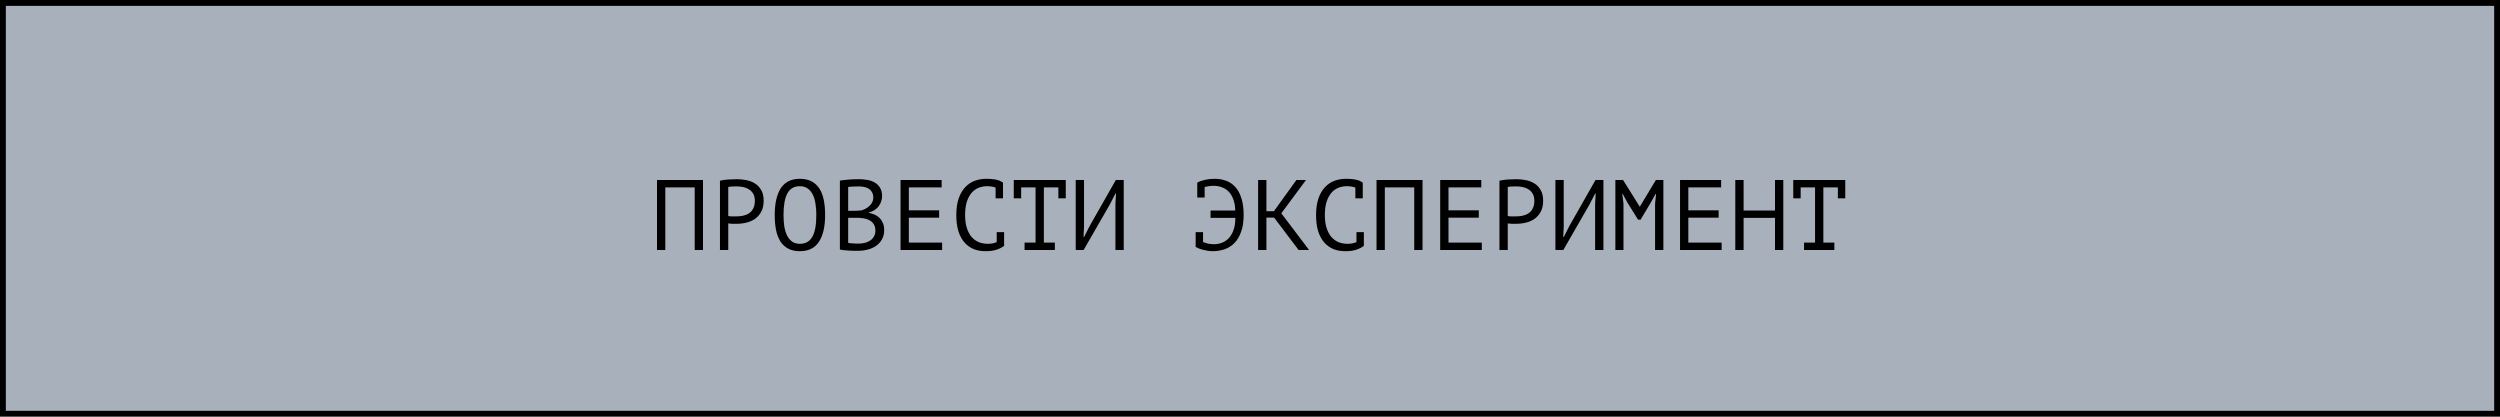
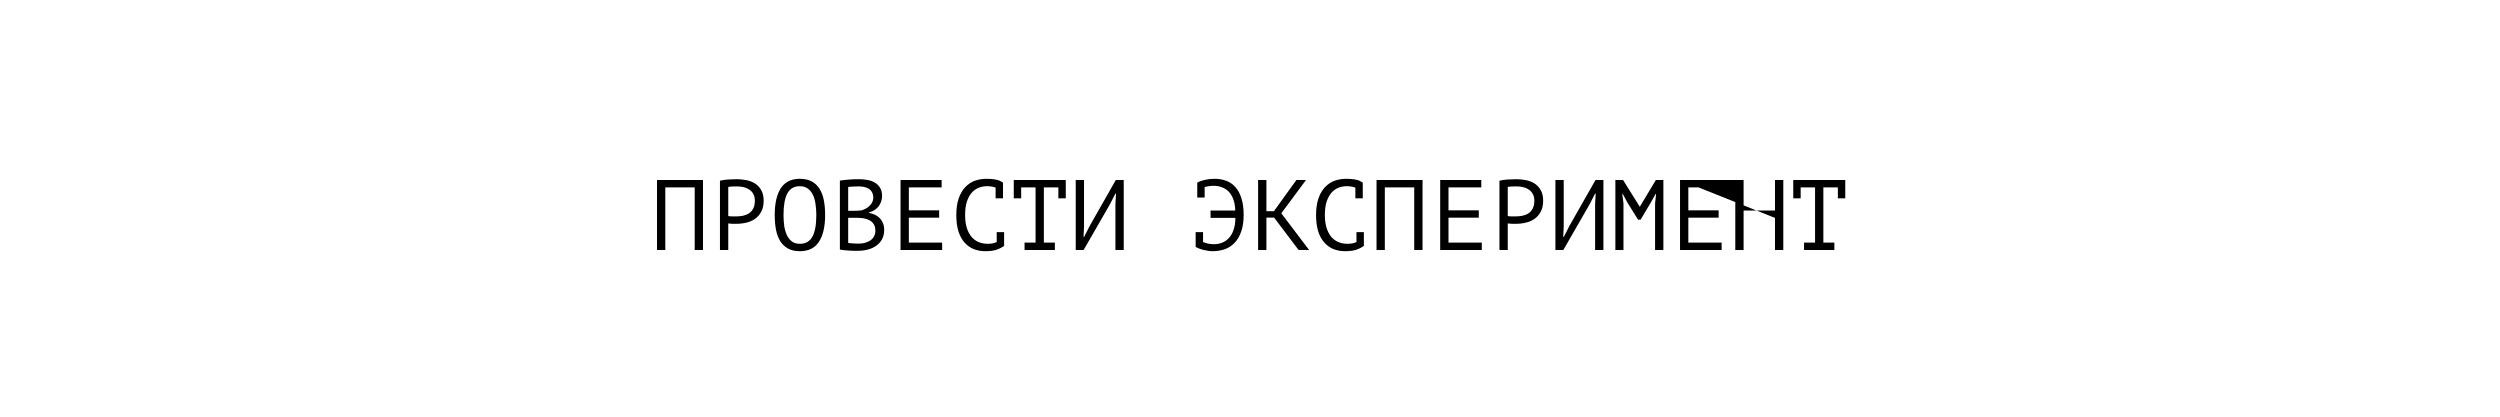
<svg xmlns="http://www.w3.org/2000/svg" width="300" height="50" viewBox="0 0 300 50" fill="none">
-   <rect x="0.35" y="0.35" width="299.3" height="49.3" fill="#A8B1BB" stroke="black" stroke-width="0.7" />
-   <path d="M83.364 22.488H79.836V30H78.84V21.6H84.36V30H83.364V22.488ZM86.395 21.684C86.699 21.612 87.027 21.564 87.379 21.54C87.731 21.516 88.079 21.504 88.423 21.504C88.791 21.504 89.163 21.54 89.539 21.612C89.923 21.684 90.271 21.816 90.583 22.008C90.895 22.2 91.147 22.464 91.339 22.8C91.539 23.136 91.639 23.564 91.639 24.084C91.639 24.596 91.547 25.028 91.363 25.38C91.179 25.732 90.935 26.02 90.631 26.244C90.327 26.46 89.979 26.616 89.587 26.712C89.195 26.808 88.791 26.856 88.375 26.856C88.335 26.856 88.267 26.856 88.171 26.856C88.083 26.856 87.987 26.856 87.883 26.856C87.787 26.848 87.691 26.84 87.595 26.832C87.499 26.824 87.431 26.816 87.391 26.808V30H86.395V21.684ZM88.447 22.368C88.239 22.368 88.039 22.372 87.847 22.38C87.655 22.388 87.503 22.408 87.391 22.44V25.92C87.431 25.936 87.495 25.948 87.583 25.956C87.671 25.956 87.763 25.96 87.859 25.968C87.955 25.968 88.047 25.968 88.135 25.968C88.223 25.968 88.287 25.968 88.327 25.968C88.599 25.968 88.867 25.944 89.131 25.896C89.403 25.84 89.647 25.744 89.863 25.608C90.079 25.472 90.251 25.28 90.379 25.032C90.515 24.784 90.583 24.468 90.583 24.084C90.583 23.756 90.519 23.484 90.391 23.268C90.271 23.044 90.107 22.868 89.899 22.74C89.699 22.604 89.471 22.508 89.215 22.452C88.959 22.396 88.703 22.368 88.447 22.368ZM92.967 25.8C92.967 24.408 93.211 23.336 93.699 22.584C94.195 21.832 94.955 21.456 95.979 21.456C96.539 21.456 97.011 21.56 97.395 21.768C97.787 21.976 98.103 22.272 98.343 22.656C98.583 23.032 98.755 23.488 98.859 24.024C98.963 24.552 99.015 25.144 99.015 25.8C99.015 27.192 98.767 28.264 98.271 29.016C97.783 29.768 97.019 30.144 95.979 30.144C95.427 30.144 94.959 30.04 94.575 29.832C94.191 29.624 93.879 29.332 93.639 28.956C93.399 28.572 93.227 28.116 93.123 27.588C93.019 27.052 92.967 26.456 92.967 25.8ZM94.023 25.8C94.023 26.264 94.051 26.704 94.107 27.12C94.171 27.536 94.279 27.904 94.431 28.224C94.583 28.536 94.783 28.788 95.031 28.98C95.279 29.164 95.595 29.256 95.979 29.256C96.667 29.256 97.167 28.976 97.479 28.416C97.799 27.856 97.959 26.984 97.959 25.8C97.959 25.344 97.927 24.908 97.863 24.492C97.807 24.068 97.703 23.7 97.551 23.388C97.399 23.068 97.195 22.816 96.939 22.632C96.683 22.44 96.363 22.344 95.979 22.344C95.299 22.344 94.803 22.628 94.491 23.196C94.179 23.756 94.023 24.624 94.023 25.8ZM105.85 23.52C105.85 23.72 105.818 23.924 105.754 24.132C105.69 24.34 105.594 24.536 105.466 24.72C105.338 24.896 105.174 25.052 104.974 25.188C104.774 25.324 104.538 25.428 104.266 25.5V25.548C104.506 25.588 104.734 25.656 104.95 25.752C105.174 25.848 105.37 25.98 105.538 26.148C105.706 26.316 105.842 26.52 105.946 26.76C106.05 27 106.102 27.284 106.102 27.612C106.102 28.044 106.01 28.42 105.826 28.74C105.65 29.052 105.414 29.308 105.118 29.508C104.83 29.708 104.498 29.856 104.122 29.952C103.746 30.048 103.362 30.096 102.97 30.096C102.834 30.096 102.674 30.096 102.49 30.096C102.306 30.096 102.114 30.088 101.914 30.072C101.714 30.064 101.514 30.048 101.314 30.024C101.114 30.008 100.938 29.98 100.786 29.94V21.672C101.082 21.624 101.426 21.584 101.818 21.552C102.21 21.52 102.638 21.504 103.102 21.504C103.414 21.504 103.73 21.532 104.05 21.588C104.378 21.636 104.674 21.736 104.938 21.888C105.202 22.032 105.418 22.236 105.586 22.5C105.762 22.764 105.85 23.104 105.85 23.52ZM103.066 29.232C103.322 29.232 103.57 29.2 103.81 29.136C104.05 29.072 104.262 28.976 104.446 28.848C104.63 28.72 104.774 28.56 104.878 28.368C104.99 28.176 105.046 27.948 105.046 27.684C105.046 27.356 104.978 27.092 104.842 26.892C104.714 26.692 104.542 26.536 104.326 26.424C104.118 26.312 103.882 26.236 103.618 26.196C103.354 26.156 103.09 26.136 102.826 26.136H101.782V29.148C101.838 29.164 101.918 29.176 102.022 29.184C102.126 29.192 102.238 29.2 102.358 29.208C102.478 29.216 102.602 29.224 102.73 29.232C102.858 29.232 102.97 29.232 103.066 29.232ZM102.406 25.296C102.542 25.296 102.706 25.292 102.898 25.284C103.09 25.276 103.25 25.264 103.378 25.248C103.57 25.184 103.75 25.108 103.918 25.02C104.086 24.924 104.234 24.812 104.362 24.684C104.498 24.556 104.602 24.412 104.674 24.252C104.754 24.092 104.794 23.916 104.794 23.724C104.794 23.46 104.742 23.24 104.638 23.064C104.542 22.888 104.41 22.748 104.242 22.644C104.074 22.54 103.882 22.468 103.666 22.428C103.45 22.388 103.23 22.368 103.006 22.368C102.742 22.368 102.498 22.376 102.274 22.392C102.058 22.4 101.894 22.416 101.782 22.44V25.296H102.406ZM108.065 21.6H112.997V22.488H109.061V25.236H112.697V26.124H109.061V29.112H113.057V30H108.065V21.6ZM119.473 22.512C119.337 22.456 119.185 22.416 119.017 22.392C118.857 22.36 118.661 22.344 118.429 22.344C118.101 22.344 117.777 22.404 117.457 22.524C117.145 22.644 116.865 22.84 116.617 23.112C116.377 23.384 116.181 23.74 116.029 24.18C115.885 24.62 115.813 25.16 115.813 25.8C115.813 26.376 115.877 26.88 116.005 27.312C116.141 27.744 116.325 28.104 116.557 28.392C116.797 28.68 117.081 28.896 117.409 29.04C117.745 29.184 118.117 29.256 118.525 29.256C118.733 29.256 118.925 29.24 119.101 29.208C119.285 29.168 119.453 29.116 119.605 29.052V27.852H120.493V29.472L120.505 29.496C120.265 29.68 119.961 29.836 119.593 29.964C119.225 30.084 118.777 30.144 118.249 30.144C117.745 30.144 117.277 30.06 116.845 29.892C116.421 29.716 116.053 29.452 115.741 29.1C115.429 28.748 115.185 28.3 115.009 27.756C114.841 27.204 114.757 26.552 114.757 25.8C114.757 25.016 114.853 24.352 115.045 23.808C115.237 23.256 115.497 22.808 115.825 22.464C116.153 22.112 116.533 21.856 116.965 21.696C117.405 21.536 117.873 21.456 118.369 21.456C118.641 21.456 118.877 21.468 119.077 21.492C119.277 21.508 119.453 21.536 119.605 21.576C119.757 21.608 119.889 21.652 120.001 21.708C120.121 21.764 120.237 21.828 120.349 21.9H120.361V23.796H119.473V22.512ZM121.652 21.6H127.892V23.796H127.004V22.488H125.264V29.112H126.584V30H122.948V29.112H124.268V22.488H122.54V23.796H121.652V21.6ZM133.851 24.432L133.923 23.232H133.851L133.155 24.576L130.035 30H129.087V21.6H130.083V27.24L130.023 28.428H130.095L130.779 27.084L133.899 21.6H134.847V30H133.851V24.432ZM143.67 21.96L143.658 21.924C143.906 21.78 144.21 21.668 144.57 21.588C144.938 21.5 145.33 21.456 145.746 21.456C146.258 21.456 146.726 21.536 147.15 21.696C147.582 21.856 147.95 22.112 148.254 22.464C148.566 22.808 148.806 23.256 148.974 23.808C149.15 24.36 149.238 25.024 149.238 25.8C149.238 26.584 149.138 27.252 148.938 27.804C148.746 28.356 148.478 28.808 148.134 29.16C147.798 29.504 147.402 29.756 146.946 29.916C146.49 30.068 146.006 30.144 145.494 30.144C145.294 30.144 145.09 30.124 144.882 30.084C144.682 30.052 144.49 30.012 144.306 29.964C144.13 29.908 143.966 29.852 143.814 29.796C143.67 29.732 143.558 29.676 143.478 29.628V27.852H144.366V29.052C144.542 29.116 144.738 29.176 144.954 29.232C145.178 29.28 145.426 29.304 145.698 29.304C146.01 29.304 146.318 29.248 146.622 29.136C146.926 29.024 147.198 28.844 147.438 28.596C147.678 28.348 147.87 28.024 148.014 27.624C148.166 27.224 148.242 26.732 148.242 26.148H145.266V25.26H148.23C148.214 24.74 148.138 24.296 148.002 23.928C147.866 23.552 147.682 23.244 147.45 23.004C147.218 22.764 146.946 22.588 146.634 22.476C146.33 22.356 145.994 22.296 145.626 22.296C145.418 22.296 145.226 22.312 145.05 22.344C144.874 22.368 144.71 22.4 144.558 22.44V23.7H143.67V21.96ZM152.893 26.112H151.969V30H150.973V21.6H151.969V25.344H152.869L155.569 21.6H156.721L153.757 25.596L157.093 30H155.833L152.893 26.112ZM162.644 22.512C162.508 22.456 162.356 22.416 162.188 22.392C162.028 22.36 161.832 22.344 161.6 22.344C161.272 22.344 160.948 22.404 160.628 22.524C160.316 22.644 160.036 22.84 159.788 23.112C159.548 23.384 159.352 23.74 159.2 24.18C159.056 24.62 158.984 25.16 158.984 25.8C158.984 26.376 159.048 26.88 159.176 27.312C159.312 27.744 159.496 28.104 159.728 28.392C159.968 28.68 160.252 28.896 160.58 29.04C160.916 29.184 161.288 29.256 161.696 29.256C161.904 29.256 162.096 29.24 162.272 29.208C162.456 29.168 162.624 29.116 162.776 29.052V27.852H163.664V29.472L163.676 29.496C163.436 29.68 163.132 29.836 162.764 29.964C162.396 30.084 161.948 30.144 161.42 30.144C160.916 30.144 160.448 30.06 160.016 29.892C159.592 29.716 159.224 29.452 158.912 29.1C158.6 28.748 158.356 28.3 158.18 27.756C158.012 27.204 157.928 26.552 157.928 25.8C157.928 25.016 158.024 24.352 158.216 23.808C158.408 23.256 158.668 22.808 158.996 22.464C159.324 22.112 159.704 21.856 160.136 21.696C160.576 21.536 161.044 21.456 161.54 21.456C161.812 21.456 162.048 21.468 162.248 21.492C162.448 21.508 162.624 21.536 162.776 21.576C162.928 21.608 163.06 21.652 163.172 21.708C163.292 21.764 163.408 21.828 163.52 21.9H163.532V23.796H162.644V22.512ZM169.708 22.488H166.18V30H165.184V21.6H170.704V30H169.708V22.488ZM172.823 21.6H177.755V22.488H173.819V25.236H177.455V26.124H173.819V29.112H177.815V30H172.823V21.6ZM179.934 21.684C180.238 21.612 180.566 21.564 180.918 21.54C181.27 21.516 181.618 21.504 181.962 21.504C182.33 21.504 182.702 21.54 183.078 21.612C183.462 21.684 183.81 21.816 184.122 22.008C184.434 22.2 184.686 22.464 184.878 22.8C185.078 23.136 185.178 23.564 185.178 24.084C185.178 24.596 185.086 25.028 184.902 25.38C184.718 25.732 184.474 26.02 184.17 26.244C183.866 26.46 183.518 26.616 183.126 26.712C182.734 26.808 182.33 26.856 181.914 26.856C181.874 26.856 181.806 26.856 181.71 26.856C181.622 26.856 181.526 26.856 181.422 26.856C181.326 26.848 181.23 26.84 181.134 26.832C181.038 26.824 180.97 26.816 180.93 26.808V30H179.934V21.684ZM181.986 22.368C181.778 22.368 181.578 22.372 181.386 22.38C181.194 22.388 181.042 22.408 180.93 22.44V25.92C180.97 25.936 181.034 25.948 181.122 25.956C181.21 25.956 181.302 25.96 181.398 25.968C181.494 25.968 181.586 25.968 181.674 25.968C181.762 25.968 181.826 25.968 181.866 25.968C182.138 25.968 182.406 25.944 182.67 25.896C182.942 25.84 183.186 25.744 183.402 25.608C183.618 25.472 183.79 25.28 183.918 25.032C184.054 24.784 184.122 24.468 184.122 24.084C184.122 23.756 184.058 23.484 183.93 23.268C183.81 23.044 183.646 22.868 183.438 22.74C183.238 22.604 183.01 22.508 182.754 22.452C182.498 22.396 182.242 22.368 181.986 22.368ZM191.414 24.432L191.486 23.232H191.414L190.718 24.576L187.598 30H186.65V21.6H187.646V27.24L187.586 28.428H187.658L188.342 27.084L191.462 21.6H192.41V30H191.414V24.432ZM198.609 24.42L198.729 23.28H198.669L198.093 24.312L196.869 26.364H196.569L195.285 24.3L194.733 23.28H194.673L194.817 24.408V30H193.845V21.6H194.769L196.761 24.792H196.785L198.705 21.6H199.605V30H198.609V24.42ZM201.604 21.6H206.536V22.488H202.6V25.236H206.236V26.124H202.6V29.112H206.596V30H201.604V21.6ZM213 26.148H209.232V30H208.236V21.6H209.232V25.26H213V21.6H213.996V30H213V26.148ZM215.191 21.6H221.431V23.796H220.543V22.488H218.803V29.112H220.123V30H216.487V29.112H217.807V22.488H216.079V23.796H215.191V21.6Z" fill="black" />
+   <path d="M83.364 22.488H79.836V30H78.84V21.6H84.36V30H83.364V22.488ZM86.395 21.684C86.699 21.612 87.027 21.564 87.379 21.54C87.731 21.516 88.079 21.504 88.423 21.504C88.791 21.504 89.163 21.54 89.539 21.612C89.923 21.684 90.271 21.816 90.583 22.008C90.895 22.2 91.147 22.464 91.339 22.8C91.539 23.136 91.639 23.564 91.639 24.084C91.639 24.596 91.547 25.028 91.363 25.38C91.179 25.732 90.935 26.02 90.631 26.244C90.327 26.46 89.979 26.616 89.587 26.712C89.195 26.808 88.791 26.856 88.375 26.856C88.335 26.856 88.267 26.856 88.171 26.856C88.083 26.856 87.987 26.856 87.883 26.856C87.787 26.848 87.691 26.84 87.595 26.832C87.499 26.824 87.431 26.816 87.391 26.808V30H86.395V21.684ZM88.447 22.368C88.239 22.368 88.039 22.372 87.847 22.38C87.655 22.388 87.503 22.408 87.391 22.44V25.92C87.431 25.936 87.495 25.948 87.583 25.956C87.671 25.956 87.763 25.96 87.859 25.968C87.955 25.968 88.047 25.968 88.135 25.968C88.223 25.968 88.287 25.968 88.327 25.968C88.599 25.968 88.867 25.944 89.131 25.896C89.403 25.84 89.647 25.744 89.863 25.608C90.079 25.472 90.251 25.28 90.379 25.032C90.515 24.784 90.583 24.468 90.583 24.084C90.583 23.756 90.519 23.484 90.391 23.268C90.271 23.044 90.107 22.868 89.899 22.74C89.699 22.604 89.471 22.508 89.215 22.452C88.959 22.396 88.703 22.368 88.447 22.368ZM92.967 25.8C92.967 24.408 93.211 23.336 93.699 22.584C94.195 21.832 94.955 21.456 95.979 21.456C96.539 21.456 97.011 21.56 97.395 21.768C97.787 21.976 98.103 22.272 98.343 22.656C98.583 23.032 98.755 23.488 98.859 24.024C98.963 24.552 99.015 25.144 99.015 25.8C99.015 27.192 98.767 28.264 98.271 29.016C97.783 29.768 97.019 30.144 95.979 30.144C95.427 30.144 94.959 30.04 94.575 29.832C94.191 29.624 93.879 29.332 93.639 28.956C93.399 28.572 93.227 28.116 93.123 27.588C93.019 27.052 92.967 26.456 92.967 25.8ZM94.023 25.8C94.023 26.264 94.051 26.704 94.107 27.12C94.171 27.536 94.279 27.904 94.431 28.224C94.583 28.536 94.783 28.788 95.031 28.98C95.279 29.164 95.595 29.256 95.979 29.256C96.667 29.256 97.167 28.976 97.479 28.416C97.799 27.856 97.959 26.984 97.959 25.8C97.959 25.344 97.927 24.908 97.863 24.492C97.807 24.068 97.703 23.7 97.551 23.388C97.399 23.068 97.195 22.816 96.939 22.632C96.683 22.44 96.363 22.344 95.979 22.344C95.299 22.344 94.803 22.628 94.491 23.196C94.179 23.756 94.023 24.624 94.023 25.8ZM105.85 23.52C105.85 23.72 105.818 23.924 105.754 24.132C105.69 24.34 105.594 24.536 105.466 24.72C105.338 24.896 105.174 25.052 104.974 25.188C104.774 25.324 104.538 25.428 104.266 25.5V25.548C104.506 25.588 104.734 25.656 104.95 25.752C105.174 25.848 105.37 25.98 105.538 26.148C105.706 26.316 105.842 26.52 105.946 26.76C106.05 27 106.102 27.284 106.102 27.612C106.102 28.044 106.01 28.42 105.826 28.74C105.65 29.052 105.414 29.308 105.118 29.508C104.83 29.708 104.498 29.856 104.122 29.952C103.746 30.048 103.362 30.096 102.97 30.096C102.834 30.096 102.674 30.096 102.49 30.096C102.306 30.096 102.114 30.088 101.914 30.072C101.714 30.064 101.514 30.048 101.314 30.024C101.114 30.008 100.938 29.98 100.786 29.94V21.672C101.082 21.624 101.426 21.584 101.818 21.552C102.21 21.52 102.638 21.504 103.102 21.504C103.414 21.504 103.73 21.532 104.05 21.588C104.378 21.636 104.674 21.736 104.938 21.888C105.202 22.032 105.418 22.236 105.586 22.5C105.762 22.764 105.85 23.104 105.85 23.52ZM103.066 29.232C103.322 29.232 103.57 29.2 103.81 29.136C104.05 29.072 104.262 28.976 104.446 28.848C104.63 28.72 104.774 28.56 104.878 28.368C104.99 28.176 105.046 27.948 105.046 27.684C105.046 27.356 104.978 27.092 104.842 26.892C104.714 26.692 104.542 26.536 104.326 26.424C104.118 26.312 103.882 26.236 103.618 26.196C103.354 26.156 103.09 26.136 102.826 26.136H101.782V29.148C101.838 29.164 101.918 29.176 102.022 29.184C102.126 29.192 102.238 29.2 102.358 29.208C102.478 29.216 102.602 29.224 102.73 29.232C102.858 29.232 102.97 29.232 103.066 29.232ZM102.406 25.296C102.542 25.296 102.706 25.292 102.898 25.284C103.09 25.276 103.25 25.264 103.378 25.248C103.57 25.184 103.75 25.108 103.918 25.02C104.086 24.924 104.234 24.812 104.362 24.684C104.498 24.556 104.602 24.412 104.674 24.252C104.754 24.092 104.794 23.916 104.794 23.724C104.794 23.46 104.742 23.24 104.638 23.064C104.542 22.888 104.41 22.748 104.242 22.644C104.074 22.54 103.882 22.468 103.666 22.428C103.45 22.388 103.23 22.368 103.006 22.368C102.742 22.368 102.498 22.376 102.274 22.392C102.058 22.4 101.894 22.416 101.782 22.44V25.296H102.406ZM108.065 21.6H112.997V22.488H109.061V25.236H112.697V26.124H109.061V29.112H113.057V30H108.065V21.6ZM119.473 22.512C119.337 22.456 119.185 22.416 119.017 22.392C118.857 22.36 118.661 22.344 118.429 22.344C118.101 22.344 117.777 22.404 117.457 22.524C117.145 22.644 116.865 22.84 116.617 23.112C116.377 23.384 116.181 23.74 116.029 24.18C115.885 24.62 115.813 25.16 115.813 25.8C115.813 26.376 115.877 26.88 116.005 27.312C116.141 27.744 116.325 28.104 116.557 28.392C116.797 28.68 117.081 28.896 117.409 29.04C117.745 29.184 118.117 29.256 118.525 29.256C118.733 29.256 118.925 29.24 119.101 29.208C119.285 29.168 119.453 29.116 119.605 29.052V27.852H120.493V29.472L120.505 29.496C120.265 29.68 119.961 29.836 119.593 29.964C119.225 30.084 118.777 30.144 118.249 30.144C117.745 30.144 117.277 30.06 116.845 29.892C116.421 29.716 116.053 29.452 115.741 29.1C115.429 28.748 115.185 28.3 115.009 27.756C114.841 27.204 114.757 26.552 114.757 25.8C114.757 25.016 114.853 24.352 115.045 23.808C115.237 23.256 115.497 22.808 115.825 22.464C116.153 22.112 116.533 21.856 116.965 21.696C117.405 21.536 117.873 21.456 118.369 21.456C118.641 21.456 118.877 21.468 119.077 21.492C119.277 21.508 119.453 21.536 119.605 21.576C119.757 21.608 119.889 21.652 120.001 21.708C120.121 21.764 120.237 21.828 120.349 21.9H120.361V23.796H119.473V22.512ZM121.652 21.6H127.892V23.796H127.004V22.488H125.264V29.112H126.584V30H122.948V29.112H124.268V22.488H122.54V23.796H121.652V21.6ZM133.851 24.432L133.923 23.232H133.851L133.155 24.576L130.035 30H129.087V21.6H130.083V27.24L130.023 28.428H130.095L130.779 27.084L133.899 21.6H134.847V30H133.851V24.432ZM143.67 21.96L143.658 21.924C143.906 21.78 144.21 21.668 144.57 21.588C144.938 21.5 145.33 21.456 145.746 21.456C146.258 21.456 146.726 21.536 147.15 21.696C147.582 21.856 147.95 22.112 148.254 22.464C148.566 22.808 148.806 23.256 148.974 23.808C149.15 24.36 149.238 25.024 149.238 25.8C149.238 26.584 149.138 27.252 148.938 27.804C148.746 28.356 148.478 28.808 148.134 29.16C147.798 29.504 147.402 29.756 146.946 29.916C146.49 30.068 146.006 30.144 145.494 30.144C145.294 30.144 145.09 30.124 144.882 30.084C144.682 30.052 144.49 30.012 144.306 29.964C144.13 29.908 143.966 29.852 143.814 29.796C143.67 29.732 143.558 29.676 143.478 29.628V27.852H144.366V29.052C144.542 29.116 144.738 29.176 144.954 29.232C145.178 29.28 145.426 29.304 145.698 29.304C146.01 29.304 146.318 29.248 146.622 29.136C146.926 29.024 147.198 28.844 147.438 28.596C147.678 28.348 147.87 28.024 148.014 27.624C148.166 27.224 148.242 26.732 148.242 26.148H145.266V25.26H148.23C148.214 24.74 148.138 24.296 148.002 23.928C147.866 23.552 147.682 23.244 147.45 23.004C147.218 22.764 146.946 22.588 146.634 22.476C146.33 22.356 145.994 22.296 145.626 22.296C145.418 22.296 145.226 22.312 145.05 22.344C144.874 22.368 144.71 22.4 144.558 22.44V23.7H143.67V21.96ZM152.893 26.112H151.969V30H150.973V21.6H151.969V25.344H152.869L155.569 21.6H156.721L153.757 25.596L157.093 30H155.833L152.893 26.112ZM162.644 22.512C162.508 22.456 162.356 22.416 162.188 22.392C162.028 22.36 161.832 22.344 161.6 22.344C161.272 22.344 160.948 22.404 160.628 22.524C160.316 22.644 160.036 22.84 159.788 23.112C159.548 23.384 159.352 23.74 159.2 24.18C159.056 24.62 158.984 25.16 158.984 25.8C158.984 26.376 159.048 26.88 159.176 27.312C159.312 27.744 159.496 28.104 159.728 28.392C159.968 28.68 160.252 28.896 160.58 29.04C160.916 29.184 161.288 29.256 161.696 29.256C161.904 29.256 162.096 29.24 162.272 29.208C162.456 29.168 162.624 29.116 162.776 29.052V27.852H163.664V29.472L163.676 29.496C163.436 29.68 163.132 29.836 162.764 29.964C162.396 30.084 161.948 30.144 161.42 30.144C160.916 30.144 160.448 30.06 160.016 29.892C159.592 29.716 159.224 29.452 158.912 29.1C158.6 28.748 158.356 28.3 158.18 27.756C158.012 27.204 157.928 26.552 157.928 25.8C157.928 25.016 158.024 24.352 158.216 23.808C158.408 23.256 158.668 22.808 158.996 22.464C159.324 22.112 159.704 21.856 160.136 21.696C160.576 21.536 161.044 21.456 161.54 21.456C161.812 21.456 162.048 21.468 162.248 21.492C162.448 21.508 162.624 21.536 162.776 21.576C162.928 21.608 163.06 21.652 163.172 21.708C163.292 21.764 163.408 21.828 163.52 21.9H163.532V23.796H162.644V22.512ZM169.708 22.488H166.18V30H165.184V21.6H170.704V30H169.708V22.488ZM172.823 21.6H177.755V22.488H173.819V25.236H177.455V26.124H173.819V29.112H177.815V30H172.823V21.6ZM179.934 21.684C180.238 21.612 180.566 21.564 180.918 21.54C181.27 21.516 181.618 21.504 181.962 21.504C182.33 21.504 182.702 21.54 183.078 21.612C183.462 21.684 183.81 21.816 184.122 22.008C184.434 22.2 184.686 22.464 184.878 22.8C185.078 23.136 185.178 23.564 185.178 24.084C185.178 24.596 185.086 25.028 184.902 25.38C184.718 25.732 184.474 26.02 184.17 26.244C183.866 26.46 183.518 26.616 183.126 26.712C182.734 26.808 182.33 26.856 181.914 26.856C181.874 26.856 181.806 26.856 181.71 26.856C181.622 26.856 181.526 26.856 181.422 26.856C181.326 26.848 181.23 26.84 181.134 26.832C181.038 26.824 180.97 26.816 180.93 26.808V30H179.934V21.684ZM181.986 22.368C181.778 22.368 181.578 22.372 181.386 22.38C181.194 22.388 181.042 22.408 180.93 22.44V25.92C180.97 25.936 181.034 25.948 181.122 25.956C181.21 25.956 181.302 25.96 181.398 25.968C181.494 25.968 181.586 25.968 181.674 25.968C181.762 25.968 181.826 25.968 181.866 25.968C182.138 25.968 182.406 25.944 182.67 25.896C182.942 25.84 183.186 25.744 183.402 25.608C183.618 25.472 183.79 25.28 183.918 25.032C184.054 24.784 184.122 24.468 184.122 24.084C184.122 23.756 184.058 23.484 183.93 23.268C183.81 23.044 183.646 22.868 183.438 22.74C183.238 22.604 183.01 22.508 182.754 22.452C182.498 22.396 182.242 22.368 181.986 22.368ZM191.414 24.432L191.486 23.232H191.414L190.718 24.576L187.598 30H186.65V21.6H187.646V27.24L187.586 28.428H187.658L188.342 27.084L191.462 21.6H192.41V30H191.414V24.432ZM198.609 24.42L198.729 23.28H198.669L198.093 24.312L196.869 26.364H196.569L195.285 24.3L194.733 23.28H194.673L194.817 24.408V30H193.845V21.6H194.769L196.761 24.792H196.785L198.705 21.6H199.605V30H198.609V24.42ZM201.604 21.6H206.536V22.488H202.6V25.236H206.236V26.124H202.6V29.112H206.596V30H201.604V21.6ZH209.232V30H208.236V21.6H209.232V25.26H213V21.6H213.996V30H213V26.148ZM215.191 21.6H221.431V23.796H220.543V22.488H218.803V29.112H220.123V30H216.487V29.112H217.807V22.488H216.079V23.796H215.191V21.6Z" fill="black" />
</svg>